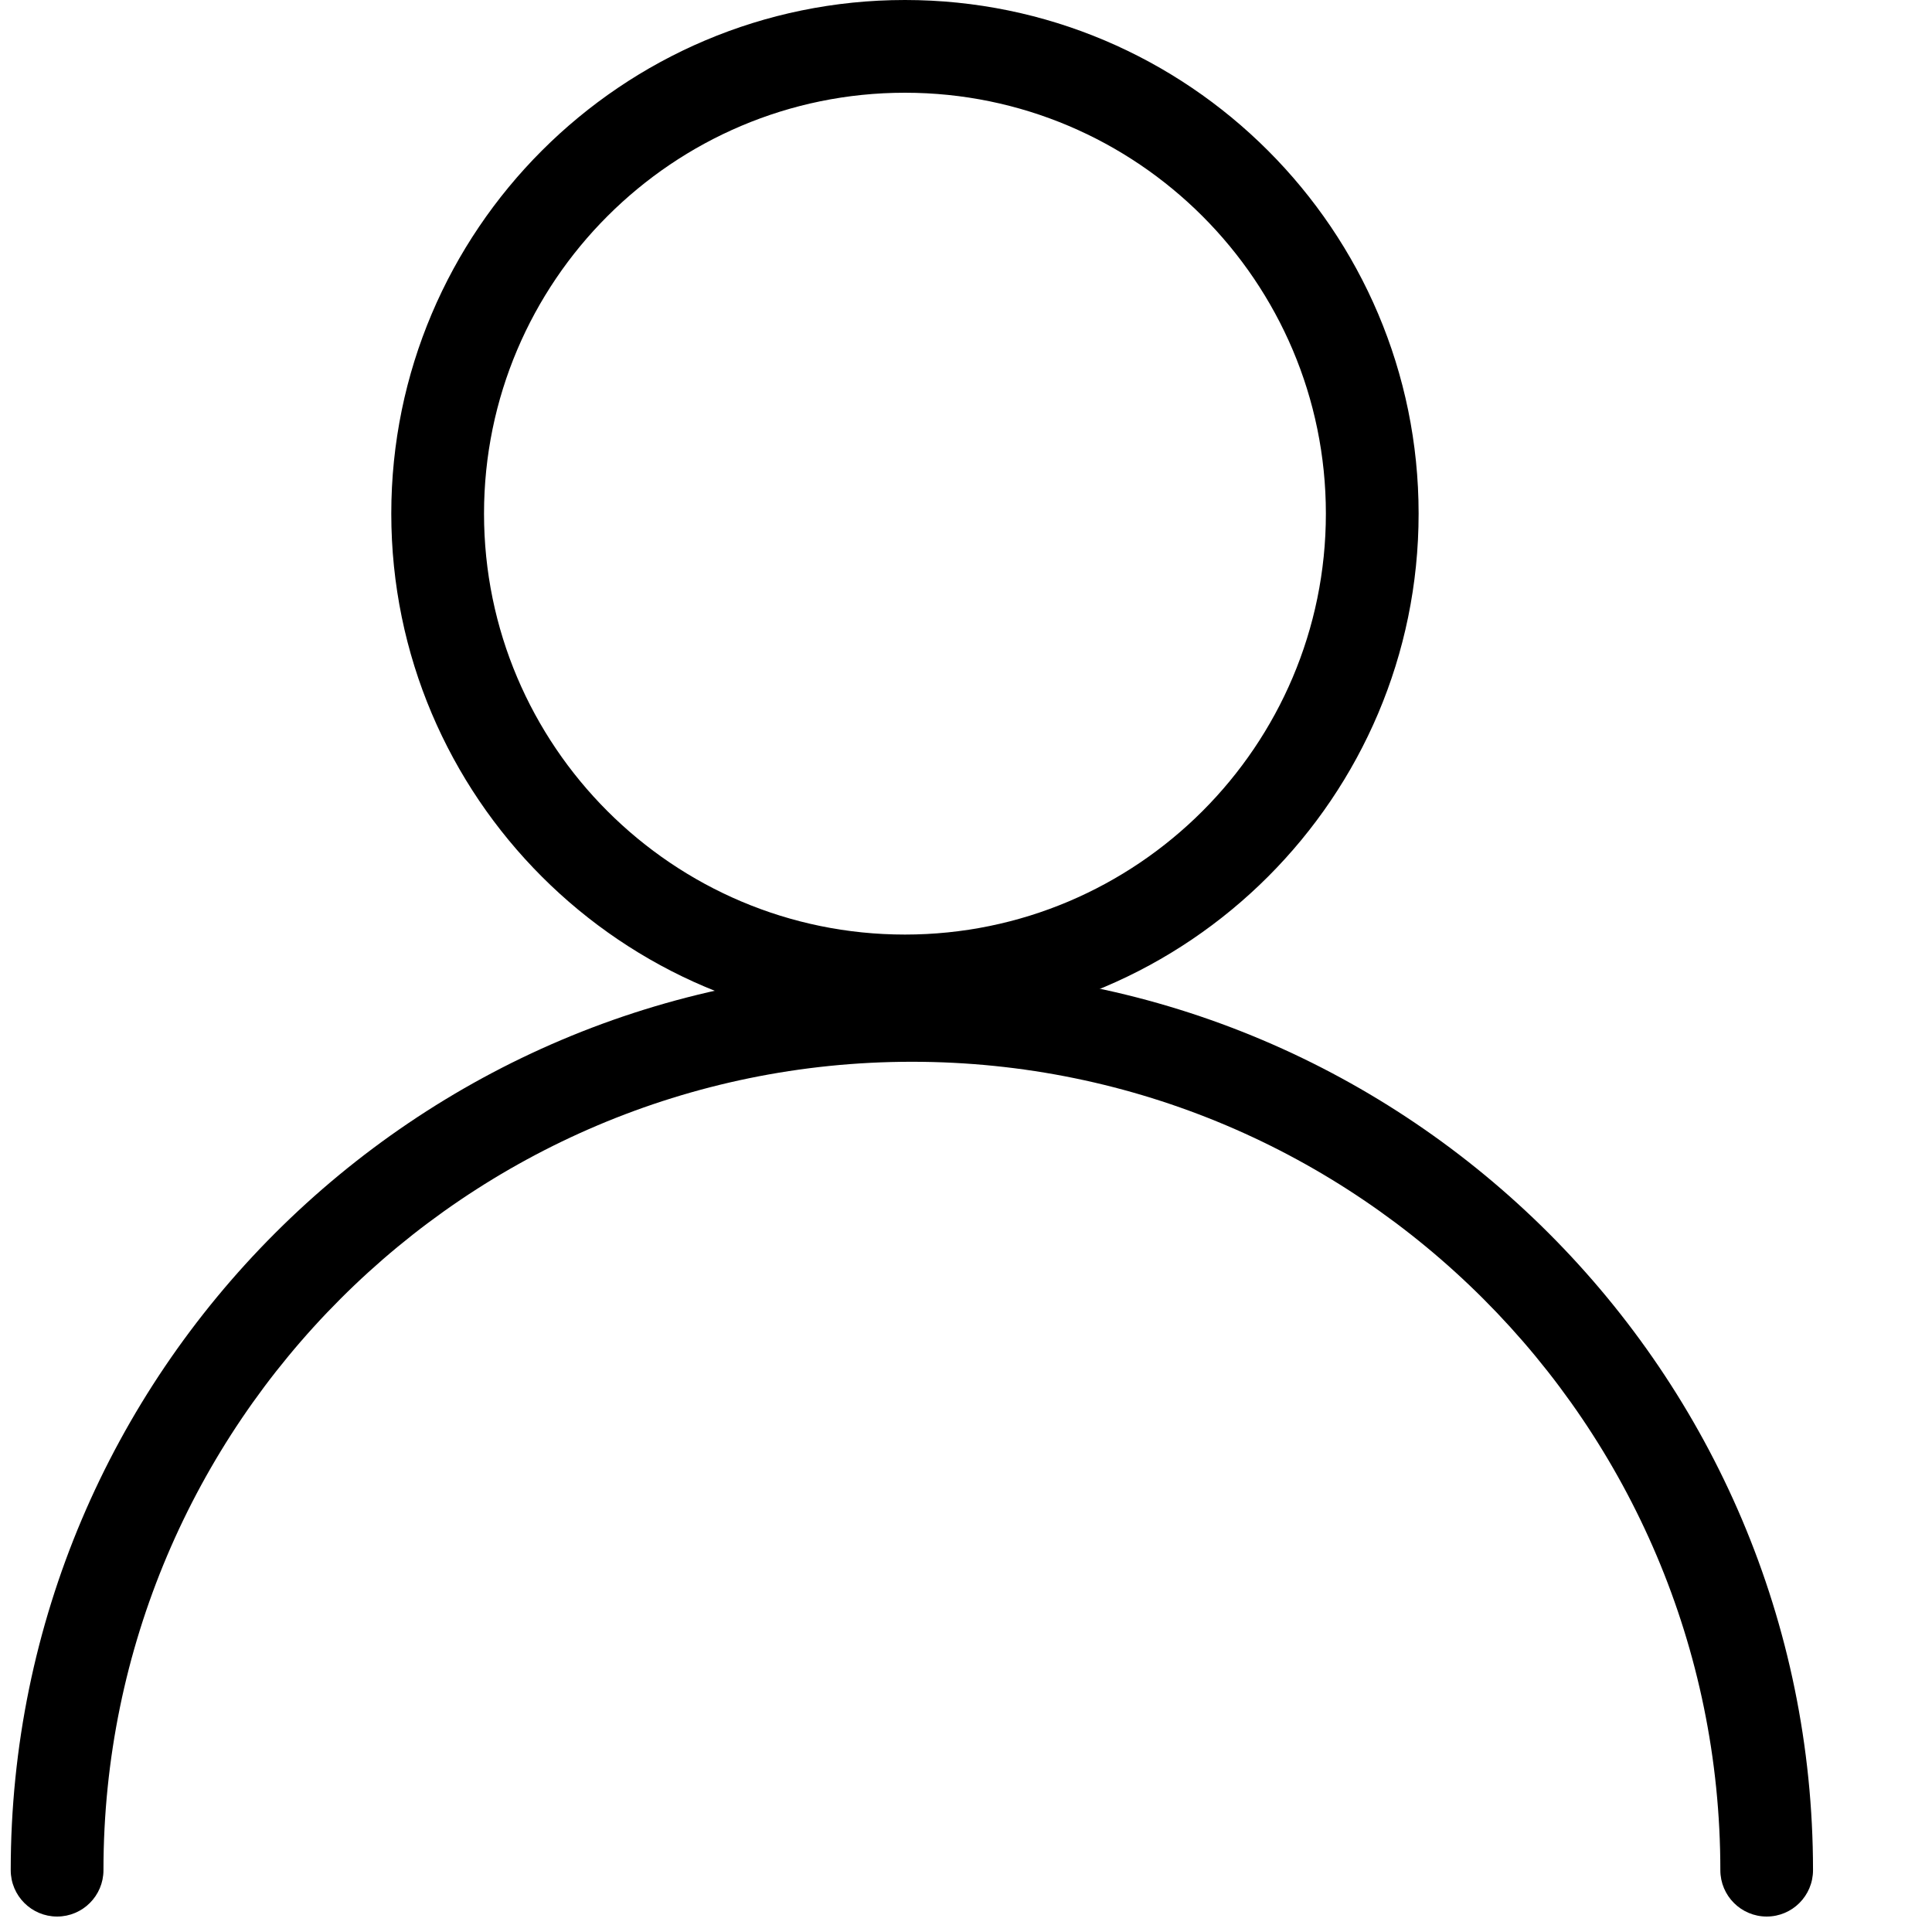
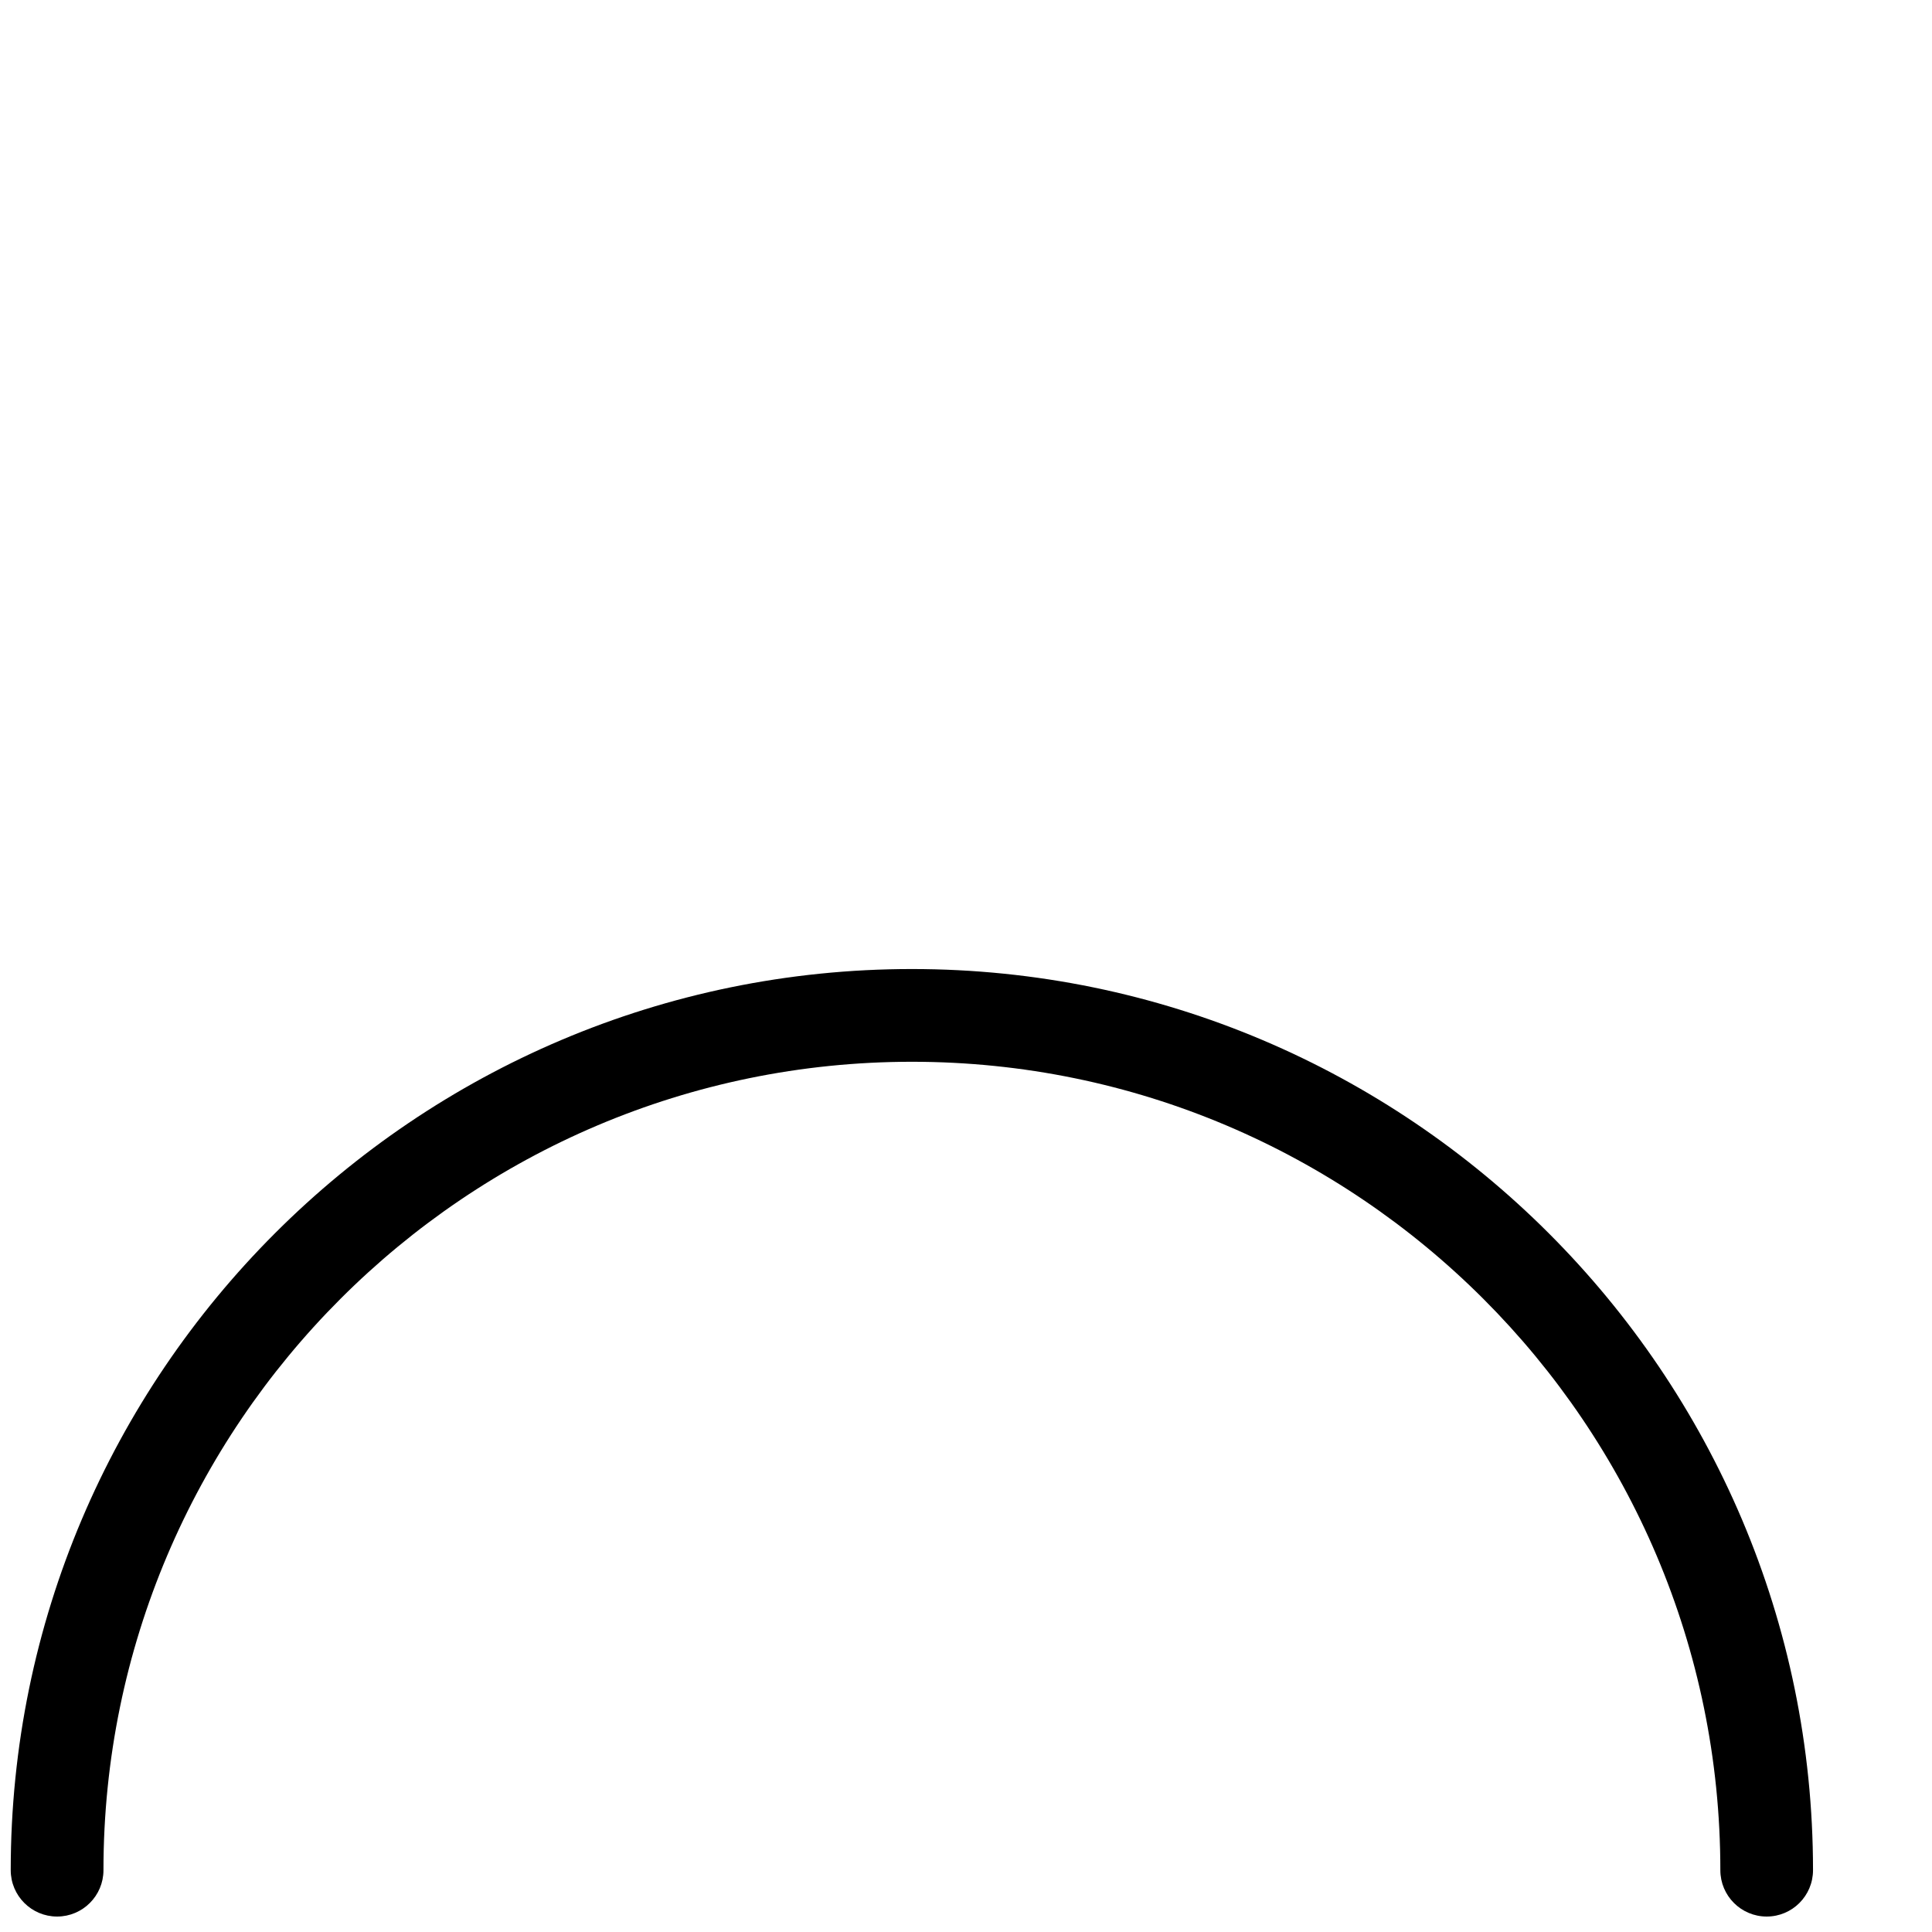
<svg xmlns="http://www.w3.org/2000/svg" xmlns:ns1="http://sodipodi.sourceforge.net/DTD/sodipodi-0.dtd" xmlns:ns2="http://www.inkscape.org/namespaces/inkscape" version="1.1" id="Capa_1" x="0px" y="0px" viewBox="0 0 62.5 62.5" style="enable-background:new 0 0 62.5 62.5;" xml:space="preserve" ns1:docname="user.svg" ns2:version="1.1.2 (0a00cf5339, 2022-02-04)">
  <defs id="defs44">
	

		
		
		
		
		
		
	</defs>
  <ns1:namedview id="namedview42" pagecolor="#ffffff" bordercolor="#666666" borderopacity="1.0" ns2:pageshadow="2" ns2:pageopacity="0.0" ns2:pagecheckerboard="0" showgrid="false" ns2:zoom="13.504" ns2:cx="31.138922" ns2:cy="37.211197" ns2:window-width="1850" ns2:window-height="1016" ns2:window-x="70" ns2:window-y="27" ns2:window-maximized="1" ns2:current-layer="Capa_1" />
  <path id="path-3_63_" d="m 57.153,62 c -0.829,0 -1.5,-0.672 -1.5,-1.5 0,-14.421 -11.732,-26.152 -26.153,-26.152 -14.421,0 -26.153,11.731 -26.153,26.152 0,0.828 -0.672,1.5 -1.5,1.5 -0.828,0 -1.5,-0.672 -1.5,-1.5 0,-16.075 13.078,-29.152 29.152,-29.152 16.074,0 29.152,13.077 29.152,29.152 0,0.828 -0.671,1.5 -1.498,1.5 z" />
-   <path id="path-4_52_" d="M 29.275,33.233 C 20.112,33.233 12.658,25.779 12.658,16.616 12.658,7.454 20.112,0 29.275,0 c 9.163,0 16.617,7.454 16.617,16.616 0,9.163 -7.454,16.617 -16.617,16.617 z M 29.275,3 c -7.508,0 -13.617,6.108 -13.617,13.616 0,7.509 6.109,13.617 13.617,13.617 7.508,0 13.617,-6.108 13.617,-13.617 C 42.892,9.108 36.784,3 29.275,3 Z" />
  <g id="g11">
</g>
  <g id="g13">
</g>
  <g id="g15">
</g>
  <g id="g17">
</g>
  <g id="g19">
</g>
  <g id="g21">
</g>
  <g id="g23">
</g>
  <g id="g25">
</g>
  <g id="g27">
</g>
  <g id="g29">
</g>
  <g id="g31">
</g>
  <g id="g33">
</g>
  <g id="g35">
</g>
  <g id="g37">
</g>
  <g id="g39">
</g>
</svg>